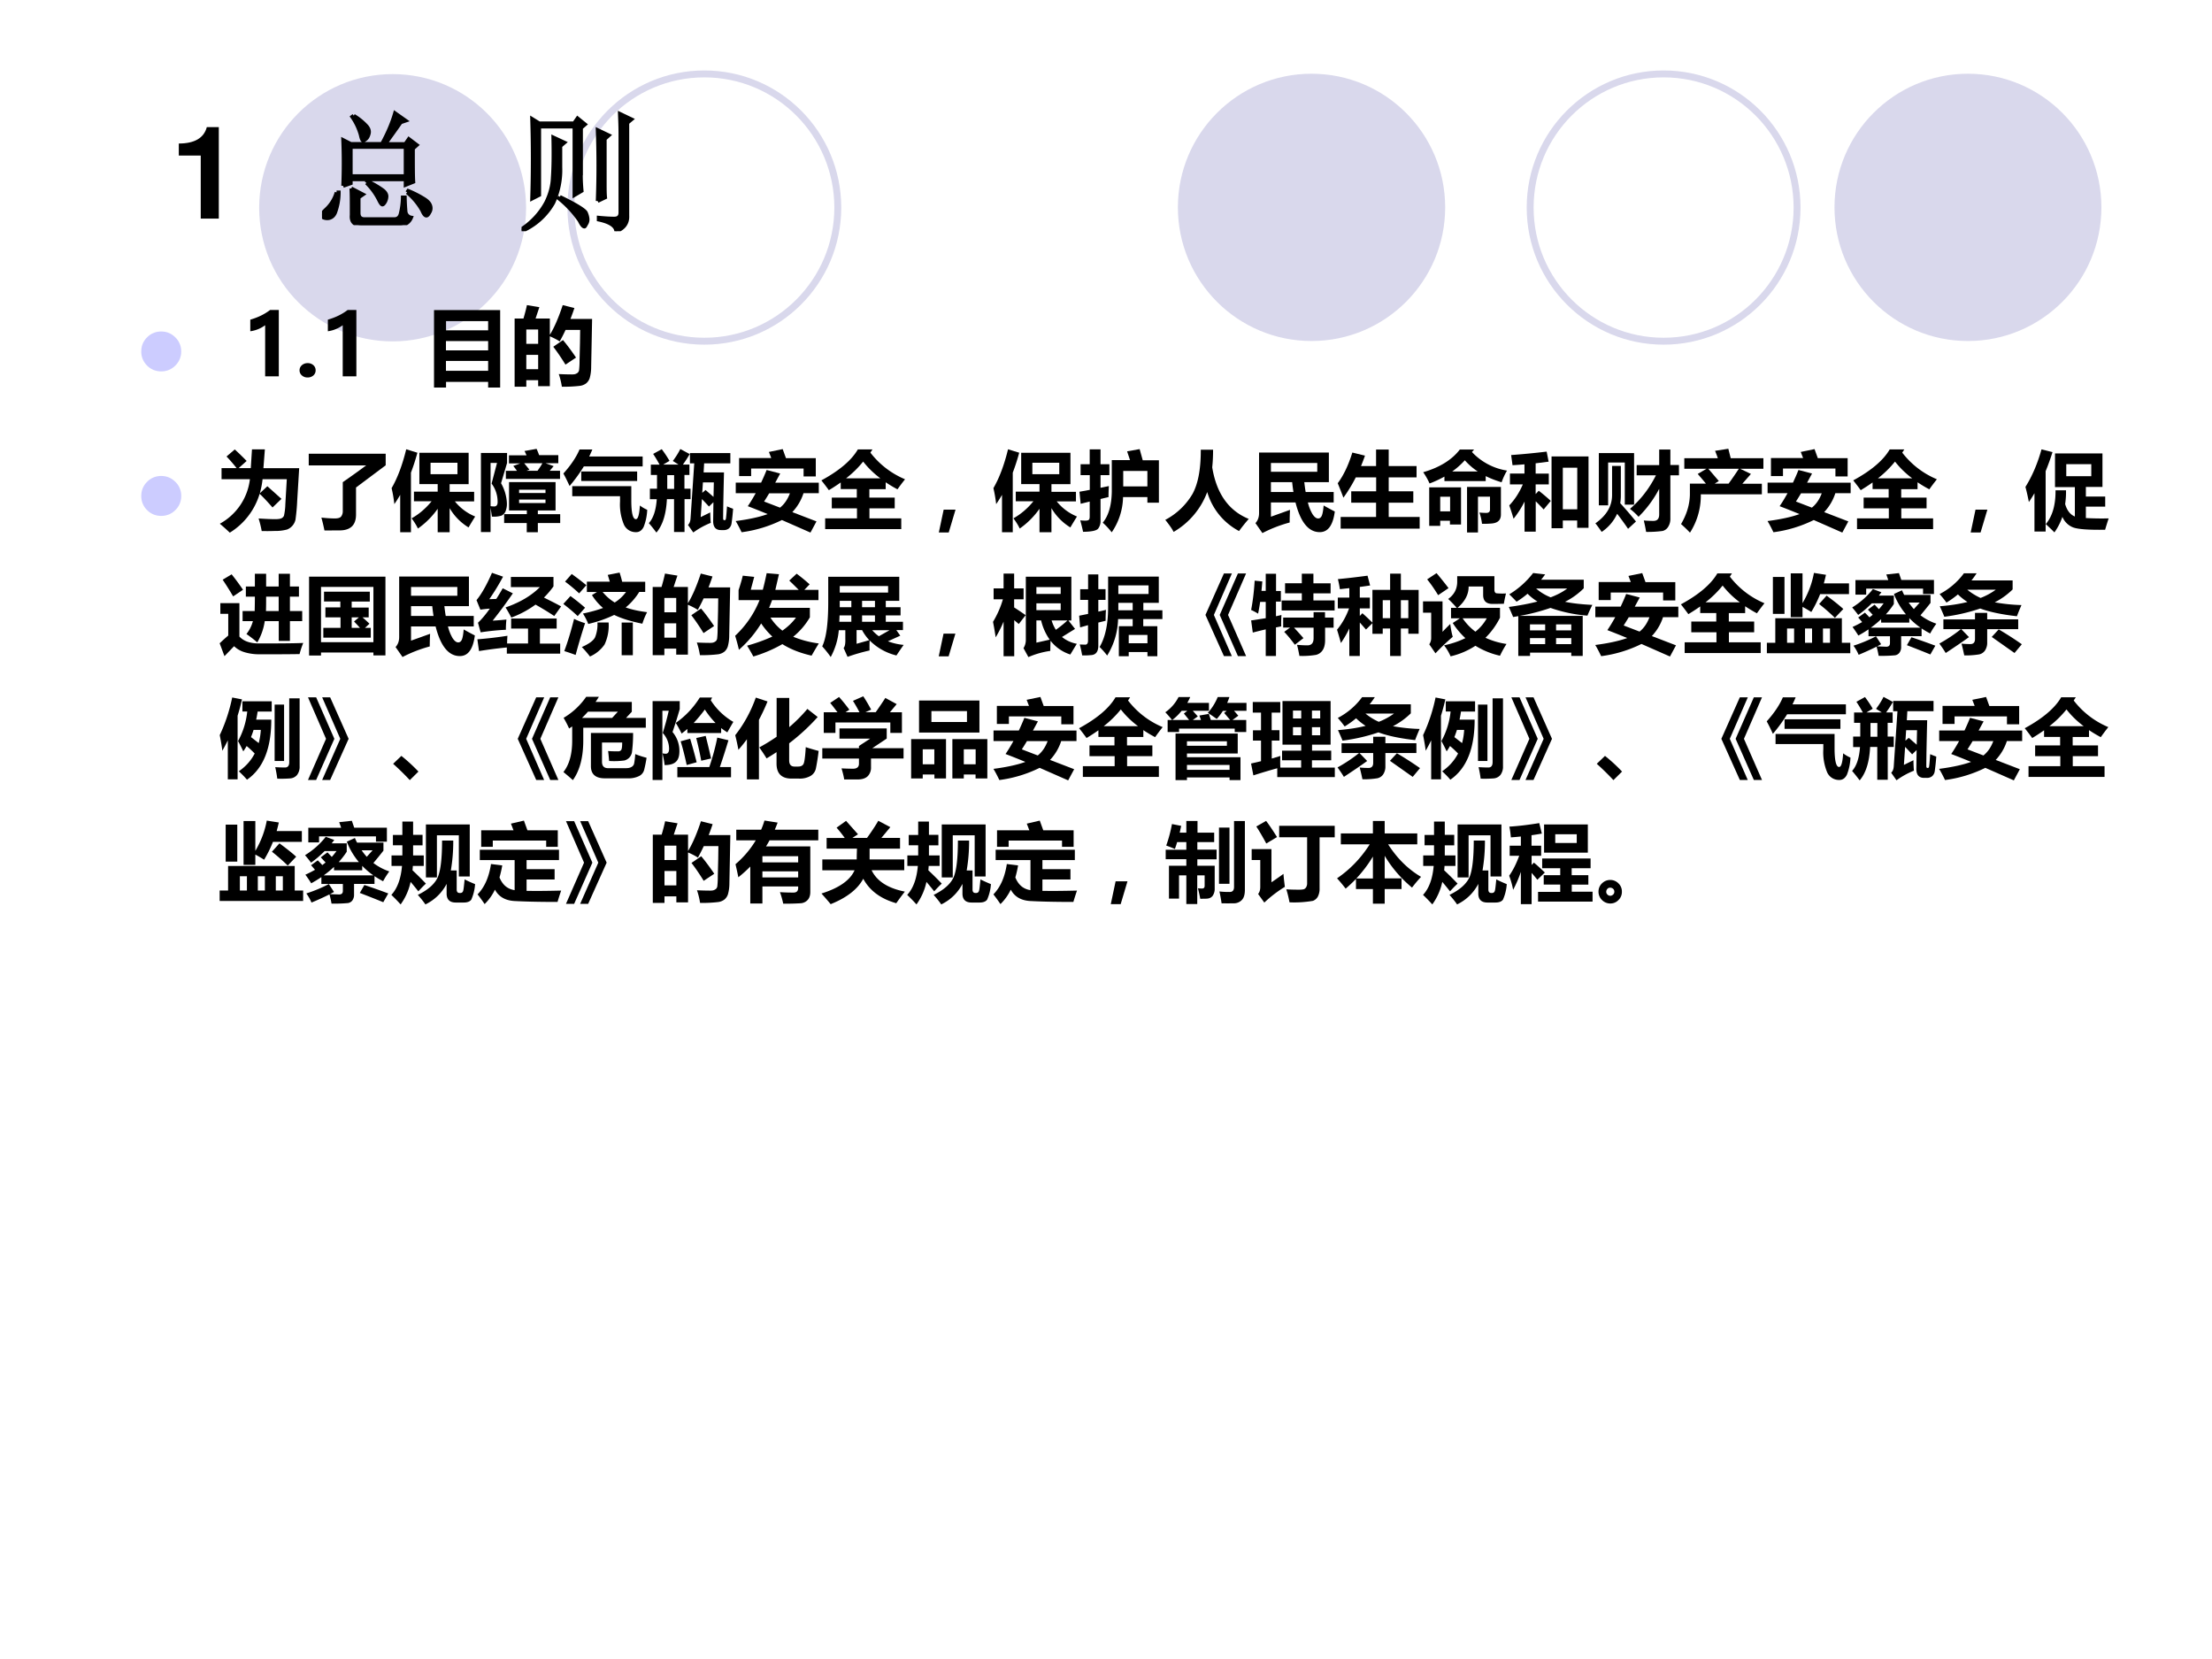
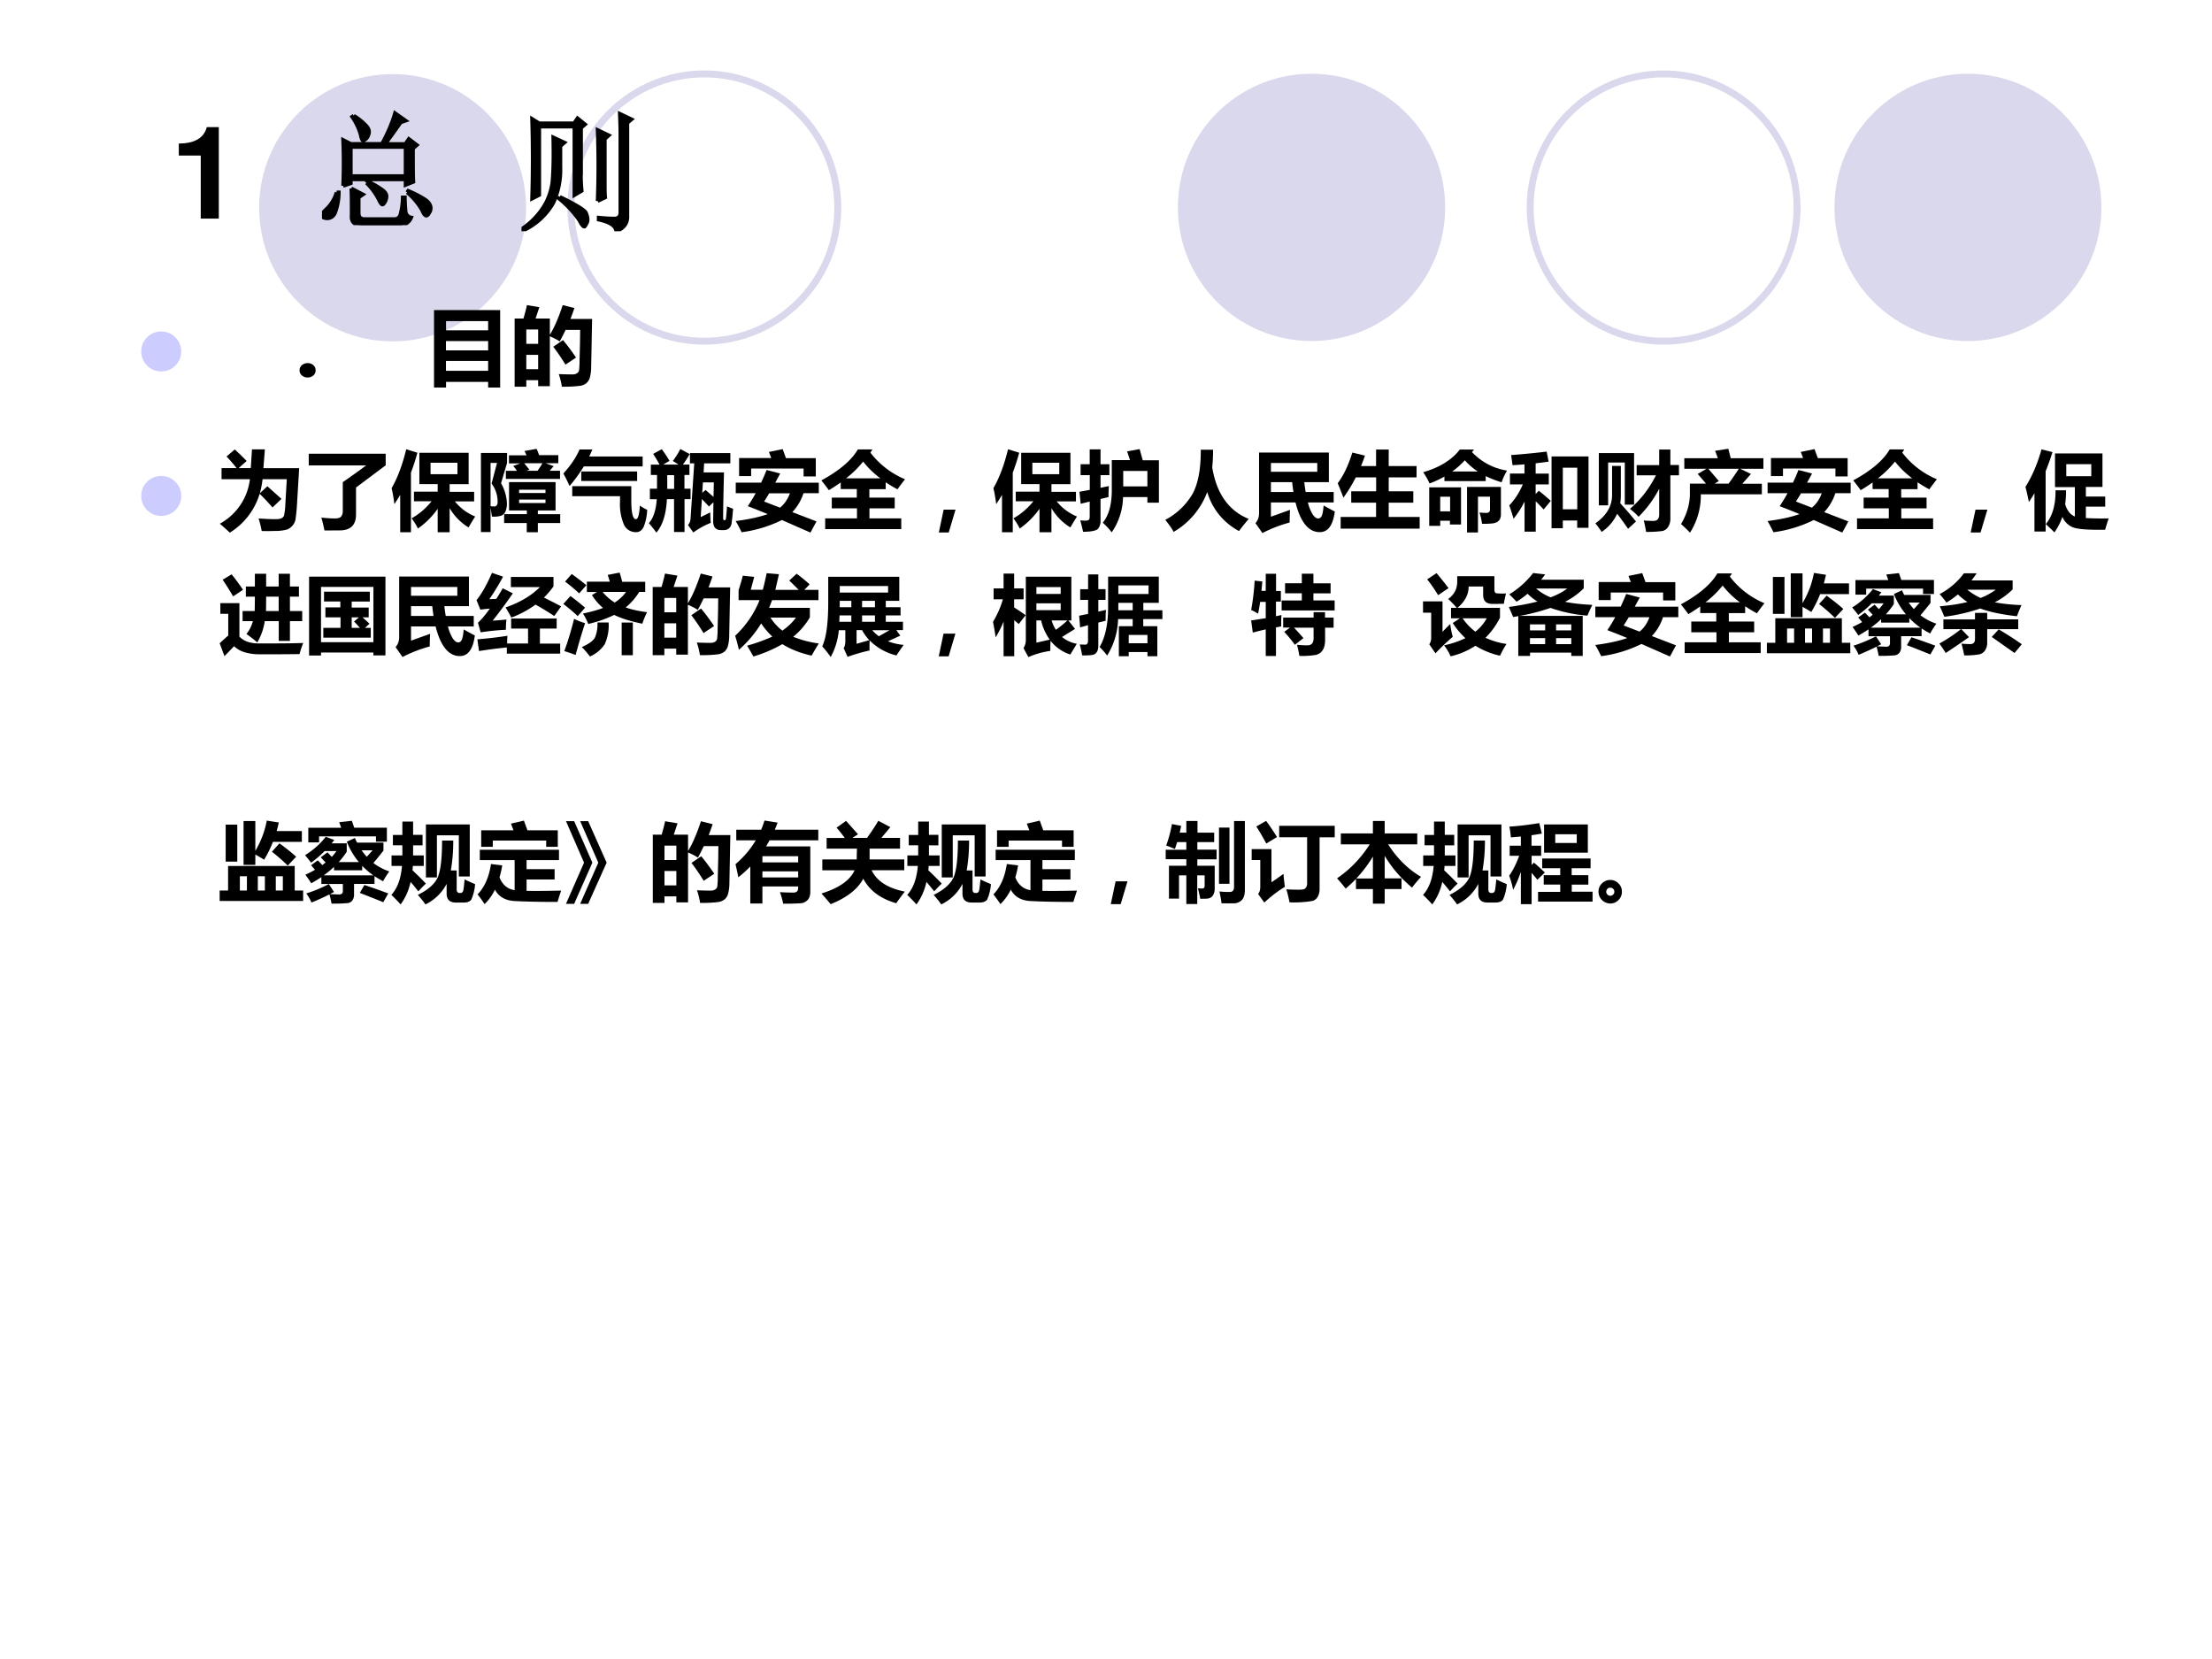
<svg xmlns="http://www.w3.org/2000/svg" xmlns:xlink="http://www.w3.org/1999/xlink" width="960" height="720" viewBox="0 0 720 540">
  <rect x="0" y="0" width="720" height="540" fill="#808080" stroke="none" />
  <g data-name="Artifact">
    <clipPath id="a">
      <path fill-rule="evenodd" d="M0 540h720V0H0Z" />
    </clipPath>
    <g clip-path="url(#a)">
      <path fill="#fff" fill-rule="evenodd" d="M0 540h720V0H0Z" />
    </g>
  </g>
  <path fill="#d9d8ec" fill-rule="evenodd" d="M470.4 67.5c0-24.02-19.48-43.5-43.5-43.5s-43.5 19.48-43.5 43.5 19.48 43.5 43.5 43.5 43.5-19.48 43.5-43.5ZM684 67.5c0-24.02-19.45-43.5-43.44-43.5s-43.44 19.48-43.44 43.5 19.45 43.5 43.44 43.5S684 91.52 684 67.5ZM171.24 67.62c0-24.02-19.45-43.5-43.44-43.5S84.36 43.6 84.36 67.62s19.45 43.5 43.44 43.5 43.44-19.48 43.44-43.5Z" data-name="Artifact" />
  <path fill="none" stroke="#d9d8ec" stroke-miterlimit="10" stroke-width="2.25" d="M584.94 67.56c0-24.02-19.45-43.5-43.44-43.5s-43.44 19.48-43.44 43.5 19.45 43.5 43.44 43.5 43.44-19.48 43.44-43.5ZM272.7 67.56c0-24.02-19.45-43.5-43.44-43.5s-43.44 19.48-43.44 43.5 19.45 43.5 43.44 43.5 43.44-19.48 43.44-43.5Z" data-name="Artifact" />
  <g data-name="Span">
    <clipPath id="b">
      <path fill-rule="evenodd" d="M0 540h720V0H0Z" />
    </clipPath>
    <g clip-path="url(#b)">
      <symbol id="c">
        <path d="M.17.489V0h.14v.709H.217C.195.625.122.582 0 .582V.489h.17Z" />
      </symbol>
      <symbol id="d">
        <path d="M-2147483500-2147483500Z" />
      </symbol>
      <use xlink:href="#c" transform="matrix(42 0 0 -42 58.2 71.16)" />
      <use xlink:href="#d" transform="matrix(42 0 0 -42 90194309000 -90194309000)" />
      <use xlink:href="#d" transform="matrix(42 0 0 -42 90194309000 -90194309000)" />
    </g>
  </g>
  <g data-name="Span">
    <clipPath id="e">
      <path fill-rule="evenodd" d="M0 540h720V0H0Z" />
    </clipPath>
    <g clip-path="url(#e)">
      <symbol id="f">
        <path d="m.227.285.09-.047L.284.215V.094c0-.029.013-.045.04-.047h.241C.59.049.604.064.61.09a.568.568 0 0 1 .016.125h.016C.643.163.646.125.648.102A.053.053 0 0 1 .691.059.093.093 0 0 0 .601 0H.31C.25 0 .225.026.23.078c0 .107 0 .176-.003.207m.117.043L.352.34a.706.706 0 0 0 .12-.07C.492.254.5.238.5.223A.097.097 0 0 0 .488.18C.48.167.474.16.468.16.462.16.453.172.442.195a.495.495 0 0 1-.097.133M.66.254l.008.012A.81.81 0 0 0 .785.207C.816.189.835.169.84.148a.059.059 0 0 0-.008-.05C.824.082.816.074.809.074c-.01 0-.021.013-.032.04a.5.5 0 0 1-.117.14m-.547 0H.13A.449.449 0 0 0 .102.098C.092.074.076.06.055.055a.074.074 0 0 0-.043.004C.004.066 0 .073 0 .079c0 .01.012.025.035.046a.287.287 0 0 1 .078.129m.133.594A.434.434 0 0 0 .34.773C.36.753.368.732.363.711.358.69.35.676.34.668.33.66.323.656.32.656.312.656.306.671.3.7a.467.467 0 0 1-.066.14l.012.009M.164.305a4.411 4.411 0 0 1 0 .355L.223.63h.242c.047.086.08.165.101.238L.648.81.61.797A11.156 11.156 0 0 0 .49.629h.156l.027.039.062-.047-.03-.027c0-.13 0-.216.003-.258L.648.312v.043H.223v-.03L.164.304m.059.3V.38h.425v.226H.223Z" />
      </symbol>
      <use xlink:href="#f" transform="matrix(42 0 0 -42 104.81 73.293)" />
      <use xlink:href="#f" fill="none" stroke="#000" stroke-miterlimit="10" stroke-width=".029" transform="matrix(42 0 0 -42 104.81 73.293)" />
    </g>
  </g>
  <g data-name="Span">
    <clipPath id="g">
      <path fill-rule="evenodd" d="M0 540h720V0H0Z" />
    </clipPath>
    <g clip-path="url(#g)">
      <use xlink:href="#d" transform="matrix(42 0 0 -42 90194309000 -90194309000)" />
      <use xlink:href="#d" transform="matrix(42 0 0 -42 90194309000 -90194309000)" />
    </g>
  </g>
  <g data-name="Span">
    <clipPath id="h">
      <path fill-rule="evenodd" d="M0 540h720V0H0Z" />
    </clipPath>
    <g clip-path="url(#h)">
      <symbol id="i">
        <path d="M.46.434C.46.387.463.346.466.313L.41.28v.531H.137v-.53L.082.253a10.172 10.172 0 0 1 0 .617L.137.836h.27l.027.039.058-.047L.461.801V.434M0 .016a.57.57 0 0 1 .191.207c.032.065.049.13.051.195.005.068.007.17.004.309l.086-.04L.301.66V.496A.608.608 0 0 0 .246.22.514.514 0 0 0 .008.004L0 .016m.297.25C.427.203.495.16.5.14A.15.15 0 0 0 .512.094.063.063 0 0 0 .5.054C.495.043.49.036.488.036.478.035.465.051.45.082a.804.804 0 0 1-.16.172l.008.012M.59.234a7.435 7.435 0 0 1 0 .55L.676.743.645.715V.379c0-.05 0-.089.003-.117L.59.234M.598.105C.65.1.69.098.718.098c.032 0 .048.015.048.047v.613c0 .05-.002.1-.004.152l.09-.043L.82.84V.12C.823.064.794.023.734 0 .73.042.684.072.598.09v.015Z" />
      </symbol>
      <use xlink:href="#i" transform="matrix(42 0 0 -42 169.76 75.262)" />
      <use xlink:href="#i" fill="none" stroke="#000" stroke-miterlimit="10" stroke-width=".029" transform="matrix(42 0 0 -42 169.76 75.262)" />
    </g>
  </g>
  <g data-name="Span">
    <clipPath id="j">
      <path fill-rule="evenodd" d="M0 540h720V0H0Z" />
    </clipPath>
    <g clip-path="url(#j)">
      <symbol id="k">
        <path d="M0 .29c0 .079.028.147.084.203A.279.279 0 0 0 .29.578C.37.578.437.55.494.493A.277.277 0 0 0 .579.29.279.279 0 0 0 .494.084.28.28 0 0 0 .289 0a.28.28 0 0 0-.205.084A.28.28 0 0 0 0 .29Z" />
      </symbol>
      <use xlink:href="#k" fill="#ccf" transform="matrix(22.44 0 0 -22.44 45.984 120.878)" />
    </g>
  </g>
  <g data-name="Span">
    <clipPath id="l">
      <path fill-rule="evenodd" d="M0 540h720V0H0Z" />
    </clipPath>
    <g clip-path="url(#l)">
      <use xlink:href="#d" transform="matrix(27.96 0 0 -27.96 60043638000 -60043638000)" />
    </g>
  </g>
  <g data-name="Span">
    <clipPath id="m">
      <path fill-rule="evenodd" d="M0 540h720V0H0Z" />
    </clipPath>
    <g clip-path="url(#m)">
      <symbol id="n">
-         <path d="M.332.773V0H.173v.595A.373.373 0 0 0 0 .525V.66c.09.026.166.063.231.113h.101Z" />
-       </symbol>
+         </symbol>
      <symbol id="o">
        <path d="M0 .084c0 .024.01.044.028.06a.1.1 0 0 0 .066.023A.096.096 0 0 0 .16.144a.077.077 0 0 0 .027-.06A.077.077 0 0 0 .16.023.1.1 0 0 0 .092 0a.096.096 0 0 0-.065.024.077.077 0 0 0-.027.06Z" />
      </symbol>
      <symbol id="p">
        <path d="M-2147483500-2147483500Z" />
      </symbol>
      <use xlink:href="#n" transform="matrix(27.96 0 0 -27.96 81.468 122.5)" />
      <use xlink:href="#o" transform="matrix(27.96 0 0 -27.96 97.505 122.869)" />
      <use xlink:href="#n" transform="matrix(27.96 0 0 -27.96 106.716 122.5)" />
      <use xlink:href="#p" transform="matrix(27.96 0 0 -27.96 60043638000 -60043638000)" />
      <use xlink:href="#p" transform="matrix(27.96 0 0 -27.96 60043638000 -60043638000)" />
    </g>
  </g>
  <g data-name="Span">
    <clipPath id="q">
      <path fill-rule="evenodd" d="M0 540h720V0H0Z" />
    </clipPath>
    <g clip-path="url(#q)">
      <symbol id="r">
        <path d="M0 0v.902h.77V0H.63v.066H.14V0H0m.63.773H.14V.666H.63v.107M.139.433H.63v.108H.139V.434m0-.239H.63V.31H.139V.195Z" />
      </symbol>
      <symbol id="s">
        <path d="M.143.95.288.926.244.794H.41v-.19C.463.69.513.807.56.95L.696.916A2.43 2.43 0 0 0 .65.789h.252L.891.227A.472.472 0 0 0 .874.1a.134.134 0 0 0-.04-.06A.154.154 0 0 0 .76.01 1.593 1.593 0 0 0 .55 0a.852.852 0 0 1-.036.147C.562.145.614.143.667.143c.016 0 .03.001.041.005.011.004.02.009.028.016A.057.057 0 0 1 .75.19a.97.97 0 0 1 .006.12l.005.2.002.151h-.17A2.121 2.121 0 0 0 .525.527c-.03.02-.069.04-.115.06V.006H.274v.07H.136V0H0v.794h.103c.019.064.032.116.04.155M.274.666H.136V.499h.138v.167M.136.204h.138v.167H.136V.204m.427.339C.61.487.661.419.715.339L.592.257C.542.338.495.407.45.465l.113.078Z" />
      </symbol>
      <use xlink:href="#r" transform="matrix(27.96 0 0 -27.96 141.272 126.145)" />
      <use xlink:href="#s" transform="matrix(27.96 0 0 -27.96 167.508 125.872)" />
    </g>
  </g>
  <g data-name="Span">
    <clipPath id="t">
      <path fill-rule="evenodd" d="M0 540h720V0H0Z" />
    </clipPath>
    <g clip-path="url(#t)">
      <use xlink:href="#k" fill="#ccf" transform="matrix(22.464 0 0 -22.464 45.986 167.917)" />
    </g>
  </g>
  <g data-name="Span">
    <clipPath id="u">
      <path fill-rule="evenodd" d="M0 540h720V0H0Z" />
    </clipPath>
    <g clip-path="url(#u)">
      <symbol id="v">
        <path d="M.487.019a1.168 1.168 0 0 1-.036.146C.531.16.594.157.641.157c.036 0 .06.003.075.01a.058.058 0 0 1 .03.03.685.685 0 0 1 .016.133l.017.292H.497A.927.927 0 0 0 .465.458L.553.54.717.393l-.104-.1C.555.359.505.413.463.452A.8.8 0 0 0 .116 0 2.63 2.63 0 0 1 0 .104a.681.681 0 0 1 .35.518H.02v.129h.175a1.746 1.746 0 0 1-.117.135l.096.082A3.47 3.47 0 0 0 .312.834L.219.751H.36l.014.218h.15L.507.75h.416L.9.371a2.319 2.319 0 0 0-.02-.22.16.16 0 0 0-.097-.114A.501.501 0 0 0 .64.02 2.479 2.479 0 0 0 .487.019Z" />
      </symbol>
      <symbol id="w">
        <path d="M.396.562c.078.054.17.119.272.195H0v.136h.895V.758L.55.5V.186C.55.124.534.078.502.047.47.017.423.001.361.001L.183 0C.173.048.162.098.147.15.21.143.262.14.303.14c.039 0 .064.008.075.024a.101.101 0 0 1 .018.062v.336Z" />
      </symbol>
      <symbol id="x">
        <path d="M.17.965.3.925A2.392 2.392 0 0 0 .225.693V0H.1v.435A1.592 1.592 0 0 0 .032.327 1.577 1.577 0 0 1 0 .513C.068.63.125.78.17.965M.323.924h.573V.559H.675V.47H.96V.359H.736A.586.586 0 0 1 .972.183 4.706 4.706 0 0 1 .895.056a.642.642 0 0 0-.22.224V0H.536v.273a.937.937 0 0 0-.23-.23C.287.084.262.122.233.162c.089.05.166.117.232.198H.26v.112h.276v.088H.323v.365M.766.808H.453V.675h.313v.133Z" />
      </symbol>
      <symbol id="y">
        <path d="M.901.803h-.15L.846.769.8.715h.12V.62H.29v.094h.129a.576.576 0 0 1-.043.057l.082.03H.326v.094H.53a.71.71 0 0 1-.023.05L.647.97c.01-.02.019-.044.03-.073H.9V.803M.564.728.53.715h.128C.68.745.7.775.715.803H.503L.564.728M0 .922h.304V.806L.234.57A.512.512 0 0 0 .302.34.234.234 0 0 0 .286.243a.094.094 0 0 0-.048-.05.302.302 0 0 0-.11-.011L.112.286V.002H0v.92M.124.566l.063.24H.112V.303A.43.43 0 0 1 .154.3c.026 0 .04.017.04.05a.353.353 0 0 1-.07.216m.203.017h.541v-.33H.662V.21h.26V.107h-.26V0H.533v.107H.27v.104h.264v.042H.327v.33M.751.495H.444V.456h.307v.04m0-.155V.38H.444V.34h.307Z" />
      </symbol>
      <symbol id="z">
        <path d="M.188.962h.149A1.124 1.124 0 0 0 .3.88h.622V.765H.238A1.78 1.78 0 0 0 .072.537C.046.594.022.643 0 .682c.087.097.15.19.188.28m.02-.256h.65V.595h-.65v.111M.103.42v.115H.79V.371c0-.147.018-.22.053-.22.025 0 .04.052.047.159A.409.409 0 0 1 .975.26.602.602 0 0 0 .934.062C.914.021.884 0 .847 0a.151.151 0 0 0-.142.086.605.605 0 0 0-.046.272v.06H.103Z" />
      </symbol>
      <symbol id="A">
        <path d="M.012.51h.083v.16H.023V.79h.102C.097.841.073.881.05.915l.1.055C.183.926.214.88.24.834L.167.791h.178L.279.833c.03.04.06.085.087.139L.475.913A1.293 1.293 0 0 0 .396.791h.076V.67H.414V.51h.071V.389h-.07V.007H.293v.382H.21C.201.213.16.084.088 0A2.026 2.026 0 0 1 0 .11C.052.167.083.26.092.388h-.08v.12m.203 0h.079v.16h-.08V.51m.5-.274C.715.18.717.14.72.113A.919.919 0 0 1 .517.001L.455.089c.018.016.028.042.03.076l.043.64h-.05v.12h.47v-.12H.643L.637.7h.237C.868.452.864.273.864.164c0-.014.006-.02.017-.02.007 0 .011.004.014.012.003.008.008.058.014.149A.958.958 0 0 1 .98.277a2.593 2.593 0 0 0-.018-.17.095.095 0 0 0-.03-.058.093.093 0 0 0-.063-.02H.841C.779.028.748.063.748.133l.003.22-.052-.05A3.22 3.22 0 0 1 .617.39L.603.18l.112.055M.659.496.752.415l.004.169H.629L.621.462.66.496Z" />
      </symbol>
      <symbol id="B">
        <path d="m.387.938.16.033.038-.105h.347V.653H.79v.092H.18V.657H.04v.21h.374L.387.937M0 .581h.296C.319.63.34.677.36.728L.518.687.46.58h.507V.458H.789a.579.579 0 0 0-.13-.22L.94.13.87 0 .538.146A1.491 1.491 0 0 0 .069.004C.043.058.02.102 0 .134c.154.02.278.047.372.081a8.823 8.823 0 0 1-.231.092c.033.048.063.099.092.151H.001v.123m.33-.22L.516.29c.05.04.088.095.115.167H.39A3.147 3.147 0 0 0 .33.36Z" />
      </symbol>
      <symbol id="C">
        <path d="M.044.125h.37v.117H.121v.125h.291v.099H.225v.077a2.1 2.1 0 0 0-.138-.09A2.954 2.954 0 0 1 0 .567C.208.68.35.8.424.927h.17L.57.89A.987.987 0 0 1 .973.58 2.53 2.53 0 0 1 .885.463a1.518 1.518 0 0 0-.137.082v-.08h-.19V.367h.295V.242H.559V.125h.37V0H.044v.125m.442.661A1.184 1.184 0 0 0 .287.591h.399C.607.65.54.716.486.786Z" />
      </symbol>
      <symbol id="D">
        <path d="M.194.265.115 0H0l.056.265h.138Z" />
      </symbol>
      <symbol id="E">
        <path d="M.554.942.7.968l.036-.13h.188V.345H.79v.065H.507A.75.75 0 0 0 .375 0a.826.826 0 0 1-.104.112c.067.081.102.201.105.36V.84h.212L.554.942M.509.714v-.18H.79v.18H.509M.014.792h.105v.173h.126V.792h.103V.665H.245V.518l.097.02A1.724 1.724 0 0 1 .338.41L.245.388V.132A.143.143 0 0 0 .218.044C.2.02.142.007.042.006a1.942 1.942 0 0 1-.033.133.742.742 0 0 1 .056-.003c.023 0 .037.003.044.01.007.006.01.019.01.038v.174L.014.332 0 .472l.12.022v.171H.013v.127Z" />
      </symbol>
      <symbol id="F">
        <path d="M.413.956h.143c0-.07-.003-.139-.01-.205.05-.304.19-.504.425-.6A1.986 1.986 0 0 1 .858.01a.75.75 0 0 0-.37.454A.897.897 0 0 0 .097 0C.079.036.047.082 0 .14a.8.8 0 0 1 .317.302c.065.119.097.29.096.514Z" />
      </symbol>
      <symbol id="G">
        <path d="m.179.19.223.08A2.978 2.978 0 0 1 .398.123 1.579 1.579 0 0 1 .081 0L0 .116c.028.03.042.069.042.117v.704h.812V.592H.568C.573.55.578.512.584.478H.91V.356h-.3A.492.492 0 0 1 .665.218C.687.186.708.17.729.17.75.17.765.183.774.208c.009.025.015.063.019.113.044-.025.088-.049.13-.07C.902.091.844.011.749.011.618.01.524.126.466.356H.18V.19m0 .625V.713h.539v.102h-.54m0-.337h.263a2 2 0 0 0-.015.114H.18V.478Z" />
      </symbol>
      <symbol id="H">
        <path d="M.035.136h.411v.166H.157v.132h.29v.162H.21A1.731 1.731 0 0 0 .066.36C.046.414.024.47 0 .528c.067.09.124.208.17.357L.317.849A2.22 2.22 0 0 0 .271.728h.175V.92h.147V.728h.324V.596H.593V.434h.286V.302H.593V.136h.36V0H.034v.136Z" />
      </symbol>
      <symbol id="I">
        <path d="M.593.966.567.936A.71.71 0 0 1 .975.72.75.75 0 0 1 .912.584C.845.604.783.628.727.656V.598h-.48V.65a1.311 1.311 0 0 0-.173-.08A.778.778 0 0 1 0 .701c.192.056.334.144.426.264h.167M.07.077v.448h.37V.093H.311v.044H.198v-.06H.07M.637 0H.51v.53h.394V.21C.904.146.87.112.8.105A1.1 1.1 0 0 0 .684.101a.59.59 0 0 1-.03.131.912.912 0 0 1 .08-.004c.029 0 .043.013.043.04v.149h-.14V0M.312.416H.198v-.17h.115v.17m.172.425A.908.908 0 0 0 .338.71h.296a.757.757 0 0 0-.15.13Z" />
      </symbol>
      <symbol id="J">
        <path d="M0 .305c.066.07.118.151.158.245h-.15v.126h.169v.107a4.782 4.782 0 0 0-.139-.01L.022.891c.15.011.288.025.413.04L.458.814.307.795v-.12H.46V.55H.307V.437l.036.039C.392.438.438.399.483.358L.4.258a2.12 2.12 0 0 1-.092.095V0h-.13v.35A1.123 1.123 0 0 0 .05.15 2.299 2.299 0 0 1 0 .305M.492.039v.836h.43v-.83H.79V.13H.623V.04h-.13M.79.744H.623V.26h.168v.485Z" />
      </symbol>
      <symbol id="K">
        <path d="M.479.777h.263v.181h.13v-.18h.1v-.12h-.1V.156A.171.171 0 0 0 .845.057.105.105 0 0 0 .782.011 1.294 1.294 0 0 0 .59 0a1.91 1.91 0 0 1-.027.133C.593.13.631.128.675.128c.045 0 .067.025.067.076v.297a1.312 1.312 0 0 0-.24-.325.734.734 0 0 1-.1.092c.125.107.225.237.302.39H.48v.12M.04.307v.61h.41V.317H.342v.49H.148V.309H.04m.154.458h.102V.424a.58.58 0 0 0-.007-.09C.354.263.415.192.472.121L.38.036a3.682 3.682 0 0 1-.127.175A.507.507 0 0 0 .073 0 1.602 1.602 0 0 1 0 .1c.13.091.194.2.194.33v.336Z" />
      </symbol>
      <symbol id="L">
        <path d="M.103.57H.29a4.626 4.626 0 0 1-.096.113l.102.06H.038v.123h.39C.418.896.407.924.396.952L.55.976l.028-.11h.38V.743h-.27l.125-.06-.1-.114H.94V.446h-.71V.423A.796.796 0 0 0 .104 0 1.45 1.45 0 0 1 0 .1C.065.21.1.323.103.44v.13M.439.6.391.57h.162c.038.052.078.11.119.173H.318L.44.6Z" />
      </symbol>
      <symbol id="M">
        <path d="M.187.966.315.934a2.756 2.756 0 0 0-.08-.222V.01H.105v.446A1.653 1.653 0 0 0 .04.353C.03.405.018.463 0 .529c.077.123.14.268.187.437M.344.919h.552v-.39H.703V.417h.225V.3H.703V.167C.797.162.885.161.968.163A3.333 3.333 0 0 1 .927.031C.736.028.612.037.555.058A.224.224 0 0 0 .43.181.714.714 0 0 0 .337 0C.31.029.276.06.237.097.314.188.352.32.35.49h.122a.958.958 0 0 0-.01-.16C.483.256.521.207.575.185v.342H.344v.39M.766.654v.14H.475v-.14h.29Z" />
      </symbol>
      <use xlink:href="#v" transform="matrix(27.984 0 0 -27.984 71.553 173.38)" />
      <use xlink:href="#w" transform="matrix(27.984 0 0 -27.984 100.493 172.67)" />
      <use xlink:href="#x" transform="matrix(27.984 0 0 -27.984 127.466 173.243)" />
      <use xlink:href="#y" transform="matrix(27.984 0 0 -27.984 156.543 173.243)" />
      <use xlink:href="#z" transform="matrix(27.984 0 0 -27.984 183.38 173.216)" />
      <use xlink:href="#A" transform="matrix(27.984 0 0 -27.984 211.2 173.352)" />
      <use xlink:href="#B" transform="matrix(27.984 0 0 -27.984 239.457 173.352)" />
      <use xlink:href="#C" transform="matrix(27.984 0 0 -27.984 267.359 172.232)" />
      <use xlink:href="#D" transform="matrix(27.984 0 0 -27.984 305.59 173.311)" />
      <use xlink:href="#x" transform="matrix(27.984 0 0 -27.984 323.354 173.243)" />
      <use xlink:href="#E" transform="matrix(27.984 0 0 -27.984 351.365 173.27)" />
      <use xlink:href="#F" transform="matrix(27.984 0 0 -27.984 379.295 173.134)" />
      <use xlink:href="#G" transform="matrix(27.984 0 0 -27.984 408.645 173.516)" />
      <use xlink:href="#H" transform="matrix(27.984 0 0 -27.984 435.427 172.068)" />
      <use xlink:href="#I" transform="matrix(27.984 0 0 -27.984 463.247 173.325)" />
      <use xlink:href="#J" transform="matrix(27.984 0 0 -27.984 491.258 173.052)" />
      <use xlink:href="#K" transform="matrix(27.984 0 0 -27.984 519.298 173.134)" />
      <use xlink:href="#L" transform="matrix(27.984 0 0 -27.984 547.173 173.38)" />
      <use xlink:href="#B" transform="matrix(27.984 0 0 -27.984 575.32 173.352)" />
      <use xlink:href="#C" transform="matrix(27.984 0 0 -27.984 603.223 172.232)" />
      <use xlink:href="#D" transform="matrix(27.984 0 0 -27.984 641.455 173.311)" />
      <use xlink:href="#M" transform="matrix(27.984 0 0 -27.984 659.273 173.298)" />
    </g>
  </g>
  <g data-name="Span">
    <clipPath id="N">
      <path fill-rule="evenodd" d="M0 540h720V0H0Z" />
    </clipPath>
    <g clip-path="url(#N)">
      <symbol id="O">
        <path d="M.268.525h.14C.408.548.41.604.41.693H.305v.118H.41v.148h.131V.811h.146v.148h.131V.811h.105V.693H.818V.525h.143V.408H.818v-.23h-.13v.23H.525A.682.682 0 0 0 .438.16C.398.195.356.227.312.258a.41.41 0 0 1 .075.15h-.12v.117m.272 0h.148v.168H.541c0-.065 0-.121-.002-.168m-.4.428C.19.89.233.83.272.773L.157.696C.117.764.077.828.035.89L.14.953M.973.154A1.06 1.06 0 0 1 .93.024C.887.024.79.022.639.022H.466A.586.586 0 0 0 .29.046a.296.296 0 0 0-.122.07L.056 0 0 .15c.035.033.068.063.1.09v.253H.008v.124h.222V.228c.05-.054.127-.08.228-.08.282 0 .453.002.516.006Z" />
      </symbol>
      <symbol id="P">
        <path d="M0 0v.918h.889V.001h-.14v.034h-.61V0H0m.749.798h-.61V.155h.61v.643M.694.444H.622C.649.421.676.396.703.37L.651.322h.067V.208H.166v.114h.2v.122H.19V.56h.174v.069h-.19v.114h.533V.628H.496v-.07h.198V.445M.524.396.58.444H.496V.322h.096C.566.352.543.376.523.396Z" />
      </symbol>
      <symbol id="Q">
        <path d="M.15.634.23.637c.025.038.05.08.075.124L.423.702A5.71 5.71 0 0 0 .188.384c.066.004.119.009.16.013A1.087 1.087 0 0 1 .342.278a2.754 2.754 0 0 1-.294-.03L.017.36C.06.4.106.455.155.524a1.306 1.306 0 0 1-.11-.012L0 .623c.06.073.12.18.18.318L.309.896a2.63 2.63 0 0 0-.16-.262m.747.258V.783a.964.964 0 0 0-.111-.13C.85.62.918.587.985.55L.905.438C.83.488.756.532.687.571A1.153 1.153 0 0 0 .405.42a1.499 1.499 0 0 1-.067.118c.17.059.302.138.4.237H.4v.118h.496M.403.409h.53V.292H.738V.117h.236V0H.353v.072A5.01 5.01 0 0 1 .029.03L.01.167C.115.175.232.188.36.208a1.299 1.299 0 0 1-.004-.09H.6v.174H.403v.117Z" />
      </symbol>
      <symbol id="R">
        <path d="M.274.871h.267A4.028 4.028 0 0 1 .517.95l.138.027A1.41 1.41 0 0 0 .685.87h.268V.752H.884A.745.745 0 0 0 .726.571C.796.546.88.528.975.516A.832.832 0 0 1 .92.382C.788.408.678.442.592.484A1.425 1.425 0 0 0 .29.379.66.66 0 0 1 .228.5c.09.019.167.04.234.065a.639.639 0 0 0-.129.15l.058.036H.274v.12M.597.628A.464.464 0 0 1 .73.752H.457a.551.551 0 0 1 .14-.123m-.5.332C.154.92.21.878.268.83L.184.735A1.851 1.851 0 0 1 .02.872l.078.089M.083.704C.143.66.199.615.253.568L.167.47C.126.51.07.558 0 .612l.083.092M.125.438a.816.816 0 0 1 .128-.05 7.269 7.269 0 0 1-.11-.37 2.523 2.523 0 0 1-.132.045c.043.115.08.24.114.375M.397.396h.13A.52.52 0 0 0 .48.14.402.402 0 0 0 .31 0C.276.044.245.08.215.11.299.147.35.185.369.223a.403.403 0 0 1 .028.172m.283 0h.129v-.38h-.13v.38Z" />
      </symbol>
      <symbol id="S">
        <path d="M.871.458A.823.823 0 0 0 .676.23 1.18 1.18 0 0 1 .974.152 3.873 3.873 0 0 1 .89.01C.758.04.645.084.55.144A1.583 1.583 0 0 0 .212 0a2.203 2.203 0 0 1-.073.126c.108.03.206.066.294.106a.866.866 0 0 0-.13.153A1.337 1.337 0 0 0 .044.078 1.994 1.994 0 0 1 0 .241C.127.361.222.5.284.656H.04v.117c.018.054.035.11.049.168L.222.927l-.04-.15h.14c.015.055.03.12.045.193L.51.958.468.776H.74A5.963 5.963 0 0 1 .63.884l.086.08C.775.92.825.878.867.84L.806.776H.97v-.12H.43a2.582 2.582 0 0 0-.035-.09h.475V.458M.55.301C.618.349.67.4.708.453H.411A.592.592 0 0 1 .55.301Z" />
      </symbol>
      <symbol id="T">
        <path d="M.91.249.765.183A.677.677 0 0 1 .948.141 5.163 5.163 0 0 1 .864.018a.66.66 0 0 0-.312.175A1.946 1.946 0 0 1 .551.076 2.165 2.165 0 0 1 .295.002L.249.105c.015.015.022.05.02.107v.1H.193A.796.796 0 0 0 .099 0 1.27 1.27 0 0 1 0 .124c.046.095.069.261.07.498v.312h.827v-.28H.74V.58h.172V.484H.74V.41h.2V.313H.863L.909.248M.767.75v.076H.204V.75h.563M.464.58h.15v.074h-.15V.58m-.26 0h.135v.074H.204V.58m.26-.17h.15v.074h-.15V.41m-.265 0h.14v.074H.202L.199.41M.465.313H.4V.154l.148.042a.559.559 0 0 0-.083.115M.66.242l.124.07H.582a.461.461 0 0 1 .077-.07Z" />
      </symbol>
      <symbol id="U">
        <path d="M0 .41c.051.086.09.174.115.263H.007V.8h.116v.172h.123V.8h.11V.673h-.11V.578A3.37 3.37 0 0 0 .38.488L.3.385.247.43v-.42H.123v.403A1.355 1.355 0 0 0 .031.23C.021.297.011.356 0 .41M.975.154.9.03a.474.474 0 0 0-.23.16A2.2 2.2 0 0 1 .667.072.966.966 0 0 1 .412 0L.355.104a.18.18 0 0 1 .027.1v.732h.53v-.51H.878L.955.328.803.234A.38.38 0 0 1 .975.155m-.187.66H.505v-.08h.283v.08m0-.268v.079H.505v-.08h.283M.56.427H.505V.168L.66.203a.636.636 0 0 0-.1.224m.171-.11c.049.035.094.071.136.11H.682a.451.451 0 0 1 .05-.11Z" />
      </symbol>
      <symbol id="V">
        <path d="M.969.433H.746V.35H.91V0H.795v.049H.577V0H.462v.35h.161v.083h-.17A.844.844 0 0 0 .326.008a.924.924 0 0 1-.088.1C.304.22.337.375.337.57v.357h.59V.622h-.18V.535h.222V.433M.012.78h.092v.173h.119V.781h.084V.656H.223V.52C.25.525.28.532.312.54A1.606 1.606 0 0 1 .308.413 16.038 16.038 0 0 1 .223.392V.124c0-.072-.03-.11-.09-.111A.74.74 0 0 0 .035.01a1.4 1.4 0 0 1-.028.127L.07.135c.022 0 .033.015.033.047v.18A4.966 4.966 0 0 0 .011.336L0 .472l.104.021v.163H.012v.125M.808.725v.1H.456v-.1h.352M.795.248H.577V.151h.218v.097M.623.535v.087H.456V.535h.167Z" />
      </symbol>
      <symbol id="W">
-         <path d="M.378 0 .166.479l.212.483h.095L.263.479.473 0H.378M.215 0 0 .479l.215.483h.093L.098.479.307 0H.215Z" />
-       </symbol>
+         </symbol>
      <symbol id="X">
        <path d="M.019.274 0 .414.17.44v.19H.105A2.143 2.143 0 0 0 .081.493.729.729 0 0 1 0 .536c.02.105.034.219.041.341L.13.868A2.811 2.811 0 0 0 .12.758H.17v.199h.12v-.2h.056V.633H.289v-.17l.064.014A1.377 1.377 0 0 1 .35.345L.289.333V0H.17v.31A4.942 4.942 0 0 1 .02.273m.336.373H.59V.73H.395v.117H.59v.111h.135V.846h.2V.729h-.2V.647h.247V.53H.355v.117m.03-.366.068.05h-.08v.116h.354V.51H.86V.447H.96V.33H.861V.185c0-.05-.01-.09-.029-.118A.127.127 0 0 0 .755.013.967.967 0 0 0 .562.001c-.01.057-.02.1-.028.129C.581.126.621.124.655.124c.048 0 .072.028.072.083V.33H.499C.535.292.572.251.609.208l-.1-.077C.469.185.429.235.386.28Z" />
      </symbol>
      <symbol id="Y">
-         <path d="M.743 0H.618v.32H.532V.258h-.12v.124L.337.308.265.39V0H.143v.321a1.152 1.152 0 0 0-.098-.17A3.536 3.536 0 0 1 0 .306C.06.379.106.46.14.554H.009V.68h.134v.11L.033.778A1.158 1.158 0 0 1 .01.895c.11.01.225.024.345.04l.03-.114a5.101 5.101 0 0 0-.12-.017V.68h.117V.554H.265V.466l.03.032a2.26 2.26 0 0 0 .117-.11V.77h.206v.189h.125v-.19H.95V.259H.83V.32H.743V0M.83.65H.743V.44H.83v.21M.532.44h.086v.21H.532V.44Z" />
-       </symbol>
+         </symbol>
      <symbol id="Z">
        <path d="M.157.969c.054-.064.1-.122.14-.175L.176.712C.129.789.086.85.048.896l.11.073M.966.732a1.507 1.507 0 0 1-.025-.12A6.902 6.902 0 0 0 .81.61C.736.61.7.645.7.715v.098H.531C.532.721.488.638.401.564h.495V.45A.875.875 0 0 0 .727.216.896.896 0 0 1 .972.144 1.192 1.192 0 0 1 .896.007.938.938 0 0 0 .61.123.895.895 0 0 0 .321 0a.574.574 0 0 1-.076.128c.095.02.177.049.248.084a.877.877 0 0 0-.147.176L.43.443H.326v.121h.067C.367.594.334.63.293.668c.07.05.105.117.105.201v.064h.433V.776C.831.751.84.737.854.734A.731.731 0 0 1 .967.732M.61.287c.056.045.1.097.132.156H.461A.644.644 0 0 1 .61.287m-.293.09c.006-.05.015-.1.029-.15A2.557 2.557 0 0 1 .145.035L.073.14a.13.13 0 0 1 .022.076v.292H0V.64h.227V.285c.018.02.048.05.09.092Z" />
      </symbol>
      <symbol id="aa">
        <path d="M.872.887v-.1A.835.835 0 0 0 .654.63C.746.611.852.6.972.594A1.865 1.865 0 0 1 .915.469a1.682 1.682 0 0 0-.43.09 2.328 2.328 0 0 0-.36-.093H.86V0H.727v.038h-.48V0H.11v.463a2.926 2.926 0 0 0-.06-.01A4.34 4.34 0 0 1 0 .57c.126.017.237.038.333.063a.614.614 0 0 0-.115.091A1.022 1.022 0 0 0 .09.631C.07.653.043.68.005.717c.108.065.2.148.278.248l.14-.016A1.563 1.563 0 0 0 .376.887h.496M.487.682C.566.712.63.746.68.785H.317a.576.576 0 0 1 .17-.103m.24-.315H.55v-.07h.177v.07m-.48-.07h.176v.07H.246v-.07M.55.137h.177v.07H.55v-.07m-.304 0h.177v.07H.246v-.07Z" />
      </symbol>
      <symbol id="ab">
        <path d="m.548.935.14-.022a1.855 1.855 0 0 0-.025-.1h.293V.688H.62A1.356 1.356 0 0 0 .517.48C.486.5.452.52.415.54V.42H.278V.93h.137V.583c.065.11.11.227.133.352M.07.888h.135v-.43H.07v.43M.696.67C.778.61.843.558.89.515L.792.412a2.34 2.34 0 0 1-.184.161l.088.098M0 .122h.098v.285h.775V.122h.098V0H0v.122m.735.166H.653V.122h.082v.166m-.5-.166h.082v.166H.235V.122m.21 0h.081v.166H.444V.122Z" />
      </symbol>
      <symbol id="ac">
        <path d="M.544.964.572.883h.38V.72H.825v.062H.163v-.07H.038v.17H.42a1.185 1.185 0 0 1-.023.065l.147.016M.277.227l.06-.092L.29.11.396.106C.426.106.44.12.44.148v.08H.19v.08A1.559 1.559 0 0 0 .072.236a1.482 1.482 0 0 1-.068.1c.04.018.077.037.112.057A2.2 2.2 0 0 1 .07.446l.078.057A1.62 1.62 0 0 0 .201.448l.038.03-.056.06.078.058.05-.053c.02.022.038.045.055.068H.228C.179.562.128.517.07.476A1.636 1.636 0 0 1 0 .563c.097.06.177.132.241.214L.34.74a1.251 1.251 0 0 0-.03-.039h.175V.603a.963.963 0 0 0-.093-.12h.234a.826.826 0 0 0-.14.237L.58.763A.815.815 0 0 1 .605.709h.307V.616A4.708 4.708 0 0 0 .795.472.658.658 0 0 1 .98.374.915.915 0 0 1 .908.26a.991.991 0 0 0-.1.059v-.09H.57V.106a.112.112 0 0 0-.02-.07.079.079 0 0 0-.052-.03A1.675 1.675 0 0 0 .308 0a1.04 1.04 0 0 1-.024.107A3.156 3.156 0 0 0 .075.012a.51.51 0 0 1-.06.106C.103.146.19.182.277.227m.44.316L.786.62H.658a.776.776 0 0 1 .06-.076M.337.387v.04a1.159 1.159 0 0 0-.12-.099h.578a.885.885 0 0 0-.13.111V.387H.336M.69.216C.791.183.882.15.968.118L.91.016C.827.05.736.086.637.124L.69.216Z" />
      </symbol>
      <symbol id="ad">
        <path d="M.853.873V.768a.846.846 0 0 0-.208-.15A2.06 2.06 0 0 1 .956.586a2.242 2.242 0 0 1-.053-.13c-.177.02-.32.05-.427.09A2.123 2.123 0 0 0 .058.45a2.37 2.37 0 0 1-.053.122c.12.01.227.026.322.05A.713.713 0 0 0 .216.71 1.087 1.087 0 0 0 .083.615C.061.645.035.678.003.714a.823.823 0 0 1 .283.242h.148a1.121 1.121 0 0 0-.06-.083h.479M.48.669a.767.767 0 0 1 .177.096H.325C.374.725.425.694.48.669M.047.419h.368v.076h.142V.42h.361V.306H.557V.153A.164.164 0 0 0 .532.058.11.11 0 0 0 .464.012.97.97 0 0 0 .29 0C.28.047.27.092.258.137.298.133.333.132.362.132c.035 0 .053.02.053.06v.114h-.16l.09-.093C.258.15.166.089.074.028.05.068.024.105 0 .138c.09.05.175.106.251.168H.047v.113M.61.215l.081.088C.781.25.87.193.96.13L.875.028.61.215Z" />
      </symbol>
      <use xlink:href="#O" transform="matrix(27.96 0 0 -27.96 71.498 213.58)" />
      <use xlink:href="#P" transform="matrix(27.96 0 0 -27.96 100.604 213.361)" />
      <use xlink:href="#G" transform="matrix(27.96 0 0 -27.96 128.756 213.853)" />
      <use xlink:href="#Q" transform="matrix(27.96 0 0 -27.96 155.105 212.76)" />
      <use xlink:href="#R" transform="matrix(27.96 0 0 -27.96 183.367 213.689)" />
      <use xlink:href="#s" transform="matrix(27.96 0 0 -27.96 212.446 213.252)" />
      <use xlink:href="#S" transform="matrix(27.96 0 0 -27.96 239.287 213.689)" />
      <use xlink:href="#T" transform="matrix(27.96 0 0 -27.96 267.63 213.853)" />
      <use xlink:href="#D" transform="matrix(27.96 0 0 -27.96 305.557 213.648)" />
      <use xlink:href="#U" transform="matrix(27.96 0 0 -27.96 323.223 213.88)" />
      <use xlink:href="#V" transform="matrix(27.96 0 0 -27.96 351.265 213.607)" />
      <use xlink:href="#W" transform="matrix(27.96 0 0 -27.96 392.372 213.552)" />
      <use xlink:href="#X" transform="matrix(27.96 0 0 -27.96 407.242 213.525)" />
      <use xlink:href="#Y" transform="matrix(27.96 0 0 -27.96 435.202 213.525)" />
      <use xlink:href="#Z" transform="matrix(27.96 0 0 -27.96 463.19 213.634)" />
      <use xlink:href="#aa" transform="matrix(27.96 0 0 -27.96 491.122 213.498)" />
      <use xlink:href="#B" transform="matrix(27.96 0 0 -27.96 519.248 213.689)" />
      <use xlink:href="#C" transform="matrix(27.96 0 0 -27.96 547.126 212.57)" />
      <use xlink:href="#ab" transform="matrix(27.96 0 0 -27.96 575.113 212.624)" />
      <use xlink:href="#ac" transform="matrix(27.96 0 0 -27.96 602.882 213.47)" />
      <use xlink:href="#ad" transform="matrix(27.96 0 0 -27.96 631.254 213.334)" />
    </g>
  </g>
  <g data-name="Span">
    <clipPath id="ae">
-       <path fill-rule="evenodd" d="M0 540h720V0H0Z" />
-     </clipPath>
+       </clipPath>
    <g clip-path="url(#ae)">
      <symbol id="af">
        <path d="M.145.957.259.935a2.271 2.271 0 0 0-.051-.19V.004H.094v.454A2.1 2.1 0 0 0 .03.337C.026.377.016.437 0 .519c.066.14.114.287.145.438m.664-.01H.93v-.79A.158.158 0 0 0 .9.055.115.115 0 0 0 .82.015a1.367 1.367 0 0 0-.15-.003 1.456 1.456 0 0 1-.024.134C.695.143.733.142.76.142c.032 0 .049.02.049.062v.742M.264.913h.341v-.12H.441A1.218 1.218 0 0 0 .424.699H.6C.6.363.506.13.317 0 .292.03.26.063.222.098c.08.055.142.124.185.207-.03.03-.06.06-.094.087A.64.64 0 0 0 .274.33 1.792 1.792 0 0 1 .213.45.893.893 0 0 1 .32.794H.264v.12m.19-.487A.77.77 0 0 1 .478.58H.394a1.063 1.063 0 0 0-.03-.084l.09-.07M.64.874h.109V.218h-.11v.655Z" />
      </symbol>
      <symbol id="ag">
        <path d="M.258 0H.165l.211.479-.211.483h.093L.473.479.258 0M.095 0H0l.21.479L0 .962h.095L.307.479.095 0Z" />
      </symbol>
      <symbol id="ah">
        <path d="M.295.1.194 0A2.906 2.906 0 0 1 0 .19l.096.092A1.91 1.91 0 0 0 .295.099Z" />
      </symbol>
      <symbol id="ai">
        <path d="M.959.724V.61H.231V.462C.231.267.191.113.11 0A3.033 3.033 0 0 1 0 .094C.068.18.102.302.102.46v.165A1.188 1.188 0 0 0 .066.601C.048.642.026.684.002.725A.833.833 0 0 1 .265.97h.148A1.344 1.344 0 0 0 .374.91h.422V.796L.729.724h.23M.634.797H.286a1.14 1.14 0 0 0-.07-.073h.351l.067.073M.32.549h.491a1.657 1.657 0 0 0-.014-.23.128.128 0 0 0-.03-.057.124.124 0 0 0-.056-.033.867.867 0 0 0-.179-.006C.527.28.523.319.52.339.55.336.59.335.637.335.652.335.664.34.672.35.68.36.684.39.684.438H.449V.211C.45.163.473.139.521.139h.202c.03 0 .052.004.069.014a.06.06 0 0 1 .031.04.872.872 0 0 1 .013.11C.886.283.93.27.968.26A1.577 1.577 0 0 0 .94.12a.112.112 0 0 0-.06-.073.275.275 0 0 0-.13-.026H.478C.373.022.32.07.32.162v.387Z" />
      </symbol>
      <symbol id="aj">
        <path d="M.232.558a.34.34 0 0 0 .08-.225C.312.278.299.238.273.213.247.187.203.173.14.173.135.215.127.26.115.31A.181.181 0 0 1 .152.305c.027 0 .04.02.04.06a.274.274 0 0 1-.074.182c.027.085.05.17.07.259H.114V0H0v.918h.316V.825A5.677 5.677 0 0 0 .232.558M.798.546H.405v.048A1.434 1.434 0 0 0 .338.54C.318.581.296.622.27.664.379.74.473.838.55.96h.143L.677.928A.765.765 0 0 1 .94.676 4.031 4.031 0 0 1 .87.554a.785.785 0 0 0-.072.05V.546M.288.15H.66C.7.268.731.382.753.493l.13-.031a9.099 9.099 0 0 0-.1-.312h.13V.031H.288v.12m.149.33A6.72 6.72 0 0 0 .513.206L.397.174C.377.268.354.36.327.45l.11.03m.181.033C.642.418.663.33.681.25L.566.224a3.77 3.77 0 0 1-.058.264l.11.025M.608.82a1.756 1.756 0 0 0-.13-.157h.255A.99.99 0 0 0 .608.82Z" />
      </symbol>
      <symbol id="ak">
        <path d="M.24.952.376.907a2.238 2.238 0 0 0-.1-.214V0h-.14v.467A1.699 1.699 0 0 0 .037.344 2.347 2.347 0 0 1 0 .514C.102.644.182.79.24.953M.84.82.96.726A2.364 2.364 0 0 0 .628.42v-.2C.628.174.649.149.69.149h.042c.033 0 .054.011.064.033.01.021.019.086.025.193C.876.357.925.343.971.331a2.47 2.47 0 0 0-.031-.2A.134.134 0 0 0 .877.04.253.253 0 0 0 .741.009H.657C.54.009.481.067.481.184v.133A2.936 2.936 0 0 0 .365.244 2.01 2.01 0 0 1 .28.372c.07.038.138.08.202.124v.452h.147v-.34c.076.065.146.135.21.211Z" />
      </symbol>
      <symbol id="al">
-         <path d="M.195.96c.04-.044.08-.094.12-.148L.27.782h.163a1.767 1.767 0 0 1-.076.133l.12.053C.504.928.534.877.569.813L.502.783h.12c.044.063.082.119.112.166L.866.877.787.782h.14v-.24H.792v.121H.153V.542H.017v.24h.16C.146.822.12.858.092.891L.195.96M0 .364h.427V.39l.13.085H.2v.119h.55V.476L.582.364h.364v-.12H.567v-.1A.142.142 0 0 0 .53.039C.505.014.466 0 .415 0h-.16C.248.045.236.088.224.129A2.6 2.6 0 0 1 .358.125c.046 0 .069.02.069.06v.058H0v.121Z" />
-       </symbol>
+         </symbol>
      <symbol id="am">
        <path d="M.092.907h.703V.534H.092v.373M.65.784H.236V.657H.65v.127M.271.046H.135V0H0v.458h.406V0H.271v.046M.135.165H.27v.174H.135V.165m.478-.12V0H.48v.458h.407V0H.75v.046H.613m.138.119v.174H.613V.165h.138Z" />
      </symbol>
      <symbol id="an">
        <path d="M.027.7h.051C.063.72.038.75 0 .79a.481.481 0 0 1 .154.177H.29A.926.926 0 0 0 .256.899h.252V.807H.32L.378.742.32.7h.095a4.757 4.757 0 0 0-.018.052l.11.019L.53.7h.225l-.07.082.03.024H.67A.687.687 0 0 0 .599.712a2.307 2.307 0 0 1-.104.071.638.638 0 0 1 .115.184h.136A.69.69 0 0 0 .72.899h.225V.807H.8L.85.75.782.7h.16V.56H.808V.6H.16V.56H.027V.7M.748.177H.252V.12h.496v.057M.717.399v.053H.252V.4h.465M.08.7h.197a3.8 3.8 0 0 1-.061.075l.04.032H.19A.64.64 0 0 0 .081.7M.843.542V.31H.252V.267h.623V0H.748v.031H.252V0H.119v.542h.725Z" />
      </symbol>
      <symbol id="ao">
        <path d="M.027.02 0 .158l.116.027v.24H.022v.12h.094v.206H.02v.123h.32V.751H.24V.546h.091V.425h-.09V.216l.1.03a1.317 1.317 0 0 1 0-.135h.242v.085H.361v.112h.223v.07H.366v.507h.56V.378H.71v-.07h.223V.196H.709V.111h.266V0h-.67v.103A6.914 6.914 0 0 1 .027.02m.778.755H.709V.683h.096v.092M.488.683h.096v.092H.488V.683M.805.487v.094H.709V.487h.096m-.317 0h.096v.094H.488V.487Z" />
      </symbol>
      <use xlink:href="#af" transform="matrix(27.96 0 0 -27.96 71.525 253.79)" />
      <use xlink:href="#ag" transform="matrix(27.96 0 0 -27.96 100.25 253.873)" />
      <use xlink:href="#ah" transform="matrix(27.96 0 0 -27.96 127.964 253.927)" />
      <use xlink:href="#W" transform="matrix(27.96 0 0 -27.96 168.525 253.873)" />
      <use xlink:href="#ai" transform="matrix(27.96 0 0 -27.96 183.394 253.927)" />
      <use xlink:href="#aj" transform="matrix(27.96 0 0 -27.96 212.419 253.873)" />
      <use xlink:href="#ak" transform="matrix(27.96 0 0 -27.96 239.314 253.681)" />
      <use xlink:href="#al" transform="matrix(27.96 0 0 -27.96 267.656 253.709)" />
      <use xlink:href="#am" transform="matrix(27.96 0 0 -27.96 296.574 253.381)" />
      <use xlink:href="#B" transform="matrix(27.96 0 0 -27.96 323.36 254.009)" />
      <use xlink:href="#C" transform="matrix(27.96 0 0 -27.96 351.238 252.89)" />
      <use xlink:href="#an" transform="matrix(27.96 0 0 -27.96 379.307 253.927)" />
      <use xlink:href="#ao" transform="matrix(27.96 0 0 -27.96 407.215 252.944)" />
      <use xlink:href="#ad" transform="matrix(27.96 0 0 -27.96 435.366 253.654)" />
      <use xlink:href="#af" transform="matrix(27.96 0 0 -27.96 463.216 253.79)" />
      <use xlink:href="#ag" transform="matrix(27.96 0 0 -27.96 491.941 253.873)" />
      <use xlink:href="#ah" transform="matrix(27.96 0 0 -27.96 519.74 253.927)" />
      <use xlink:href="#W" transform="matrix(27.96 0 0 -27.96 560.3 253.873)" />
      <use xlink:href="#z" transform="matrix(27.96 0 0 -27.96 575.058 253.873)" />
      <use xlink:href="#A" transform="matrix(27.96 0 0 -27.96 602.855 254.009)" />
      <use xlink:href="#B" transform="matrix(27.96 0 0 -27.96 631.172 254.009)" />
      <use xlink:href="#C" transform="matrix(27.96 0 0 -27.96 659.05 252.89)" />
    </g>
  </g>
  <g data-name="Span">
    <clipPath id="ap">
      <path fill-rule="evenodd" d="M0 540h720V0H0Z" />
    </clipPath>
    <g clip-path="url(#ap)">
      <symbol id="aq">
        <path d="M.002.57h.126v.118h-.11v.12h.11v.156h.125V.809h.11V.687h-.11V.57h.124V.448H.25A.836.836 0 0 0 .246.397C.292.354.344.303.402.242a1.36 1.36 0 0 1-.088-.09 3.128 3.128 0 0 1-.09.11A.693.693 0 0 0 .108 0 1.932 1.932 0 0 1 0 .111c.07.075.111.188.124.337H.002V.57m.4-.256V.93h.51V.325H.785v.479H.53v-.49H.402m.45-.023C.9.267.942.249.974.236A.533.533 0 0 0 .93.056C.915.034.885.022.843.022H.755C.68.02.643.056.643.126v.113A.542.542 0 0 0 .396 0C.374.033.344.07.308.111c.123.06.2.13.234.21C.574.4.59.542.59.743h.13A1.987 1.987 0 0 0 .692.395H.76V.173c0-.026.011-.04.034-.04h.01C.82.134.83.142.835.157.84.17.845.216.852.29Z" />
      </symbol>
      <symbol id="ar">
        <path d="m.389.936.15.035L.58.858h.353V.666H.798v.073H.177V.666H.042v.192h.376l-.03.078m.508-.53v-.12H.57V.154C.677.152.81.153.972.157A3.245 3.245 0 0 1 .93.025C.698.025.53.03.424.036.32.043.245.087.202.168A.593.593 0 0 0 .082 0 2.07 2.07 0 0 1 0 .113c.081.083.133.2.156.353L.287.45A1.246 1.246 0 0 0 .255.31C.29.224.347.175.431.162v.35H.026v.12h.921v-.12H.57V.406h.326Z" />
      </symbol>
      <symbol id="as">
        <path d="M.313.002H.172v.43A1.453 1.453 0 0 0 .033.307 3.85 3.85 0 0 1 0 .459c.097.083.175.176.236.278H.009V.86h.289C.313.894.326.93.337.967L.49.943A1.615 1.615 0 0 0 .457.86h.506V.737H.396A1.1 1.1 0 0 0 .355.666H.87v-.53C.87.097.86.066.84.044A.119.119 0 0 0 .76.005 2.69 2.69 0 0 0 .555 0a.962.962 0 0 1-.038.134C.574.13.626.129.674.129c.037 0 .055.018.055.055V.2H.313V.002m.416.55H.313V.48h.416v.072M.313.305h.416v.071H.313V.305Z" />
      </symbol>
      <symbol id="at">
        <path d="M.01.52H.41c0 .003 0 .045.003.126H.06V.77h.211C.235.82.202.86.176.89l.11.079.139-.156L.36.771h.17C.58.84.624.906.661.97l.14-.074L.697.771h.217V.646H.56V.52h.403V.395h-.38C.644.268.773.185.97.146a2.503 2.503 0 0 1-.1-.135C.687.063.56.158.486.296.423.176.296.076.107 0 .077.037.041.078 0 .124c.205.064.333.154.385.27H.01V.52Z" />
      </symbol>
      <symbol id="au">
        <path d="M.155.063H.038v.382H.24v.076H0v.11h.24V.72H.133a1.107 1.107 0 0 0-.026-.08 1.592 1.592 0 0 1-.101.04C.034.757.056.84.073.93L.18.909.163.83H.24v.136h.13V.83h.194V.72H.368V.632h.224V.52H.368V.445H.57V.181A.14.14 0 0 0 .546.095C.531.075.507.063.474.062A2.036 2.036 0 0 0 .402.061a1.95 1.95 0 0 1-.027.122A.419.419 0 0 1 .423.18c.02 0 .03.01.03.032v.121H.367V0H.24v.333H.155v-.27m.64.902h.126V.158C.92.11.91.073.887.048a.128.128 0 0 0-.095-.04A4.52 4.52 0 0 0 .65.008a1.76 1.76 0 0 1-.025.138C.676.14.716.14.745.14c.034 0 .05.02.05.06v.765M.622.889h.12V.235H.62V.89Z" />
      </symbol>
      <symbol id="av">
        <path d="M.168.95C.208.897.25.834.295.762L.17.687C.125.77.086.837.054.885L.168.95M.321.893h.645V.759H.79V.166A.197.197 0 0 0 .77.07.107.107 0 0 0 .712.02 1.267 1.267 0 0 0 .44.003C.43.056.418.107.403.154.453.151.498.15.54.15a.3.3 0 0 1 .062.004c.012.003.022.01.03.022a.085.085 0 0 1 .013.049v.535H.32v.134M.37.334C.373.284.38.233.386.183A1.432 1.432 0 0 1 .147 0L.075.1C.091.12.1.146.1.182v.313H0v.127h.23V.236c.03.02.077.052.14.098Z" />
      </symbol>
      <symbol id="aw">
        <path d="M.044.817h.373v.145h.137V.817h.379V.69H.594C.7.525.827.4.977.312A1.62 1.62 0 0 1 .872.187C.742.295.636.419.554.557V.294H.75V.17H.554V0H.417v.17H.22v.118A1.524 1.524 0 0 0 .1.175a1.921 1.921 0 0 1-.1.12C.154.4.28.533.38.69H.044v.127m.18-.524h.193v.255A1.515 1.515 0 0 0 .224.293Z" />
      </symbol>
      <symbol id="ax">
        <path d="M.006.68h.13v.107A3.494 3.494 0 0 0 .02.777C.015.827.01.868.002.902c.103.006.219.02.348.041L.38.821A3.02 3.02 0 0 0 .26.802V.68h.112V.563H.261V.456l.027.027C.321.456.363.418.415.368L.328.284a2.402 2.402 0 0 1-.067.08V0H.136v.376a1.345 1.345 0 0 0-.09-.209C.036.223.02.277 0 .331c.043.06.082.137.117.232H.006V.68m.4.247h.509V.599H.406v.328m.38-.114h-.25V.712h.25v.101m-.45-.67h.258v.085H.402v.109h.192v.081h-.21v.113h.563V.418h-.22V.337h.194v-.11H.728V.145H.97V.03H.336v.114Z" />
      </symbol>
      <symbol id="ay">
        <path d="M.272.138A.131.131 0 0 0 .232.04.129.129 0 0 0 .14 0a.135.135 0 0 0-.1.041.134.134 0 0 0-.04.097c0 .038.014.07.04.096.028.027.06.04.097.04a.132.132 0 0 0 .095-.04.128.128 0 0 0 .04-.096M.138.09C.15.09.16.095.17.104c.01.009.014.02.014.032A.044.044 0 0 1 .17.171a.05.05 0 0 1-.034.013A.041.041 0 0 1 .103.17.05.05 0 0 1 .09.135c0-.011.004-.021.013-.03A.045.045 0 0 1 .138.09Z" />
      </symbol>
      <use xlink:href="#ab" transform="matrix(27.984 0 0 -27.984 71.498 293.267)" />
      <use xlink:href="#ac" transform="matrix(27.984 0 0 -27.984 99.29 294.114)" />
      <use xlink:href="#aq" transform="matrix(27.984 0 0 -27.984 127.384 294.387)" />
      <use xlink:href="#ar" transform="matrix(27.984 0 0 -27.984 155.45 294.278)" />
      <use xlink:href="#ag" transform="matrix(27.984 0 0 -27.984 184.226 294.196)" />
      <use xlink:href="#s" transform="matrix(27.984 0 0 -27.984 212.484 293.895)" />
      <use xlink:href="#as" transform="matrix(27.984 0 0 -27.984 239.402 294.141)" />
      <use xlink:href="#at" transform="matrix(27.984 0 0 -27.984 267.386 294.305)" />
      <use xlink:href="#aq" transform="matrix(27.984 0 0 -27.984 295.288 294.387)" />
      <use xlink:href="#ar" transform="matrix(27.984 0 0 -27.984 323.354 294.278)" />
      <use xlink:href="#D" transform="matrix(27.984 0 0 -27.984 361.559 294.291)" />
      <use xlink:href="#au" transform="matrix(27.984 0 0 -27.984 379.431 294.25)" />
      <use xlink:href="#av" transform="matrix(27.984 0 0 -27.984 407.415 293.786)" />
      <use xlink:href="#aw" transform="matrix(27.984 0 0 -27.984 435.208 294.141)" />
      <use xlink:href="#aq" transform="matrix(27.984 0 0 -27.984 463.192 294.387)" />
      <use xlink:href="#ax" transform="matrix(27.984 0 0 -27.984 491.23 294.305)" />
      <use xlink:href="#ay" transform="matrix(27.984 0 0 -27.984 520.31 294.086)" />
    </g>
  </g>
</svg>